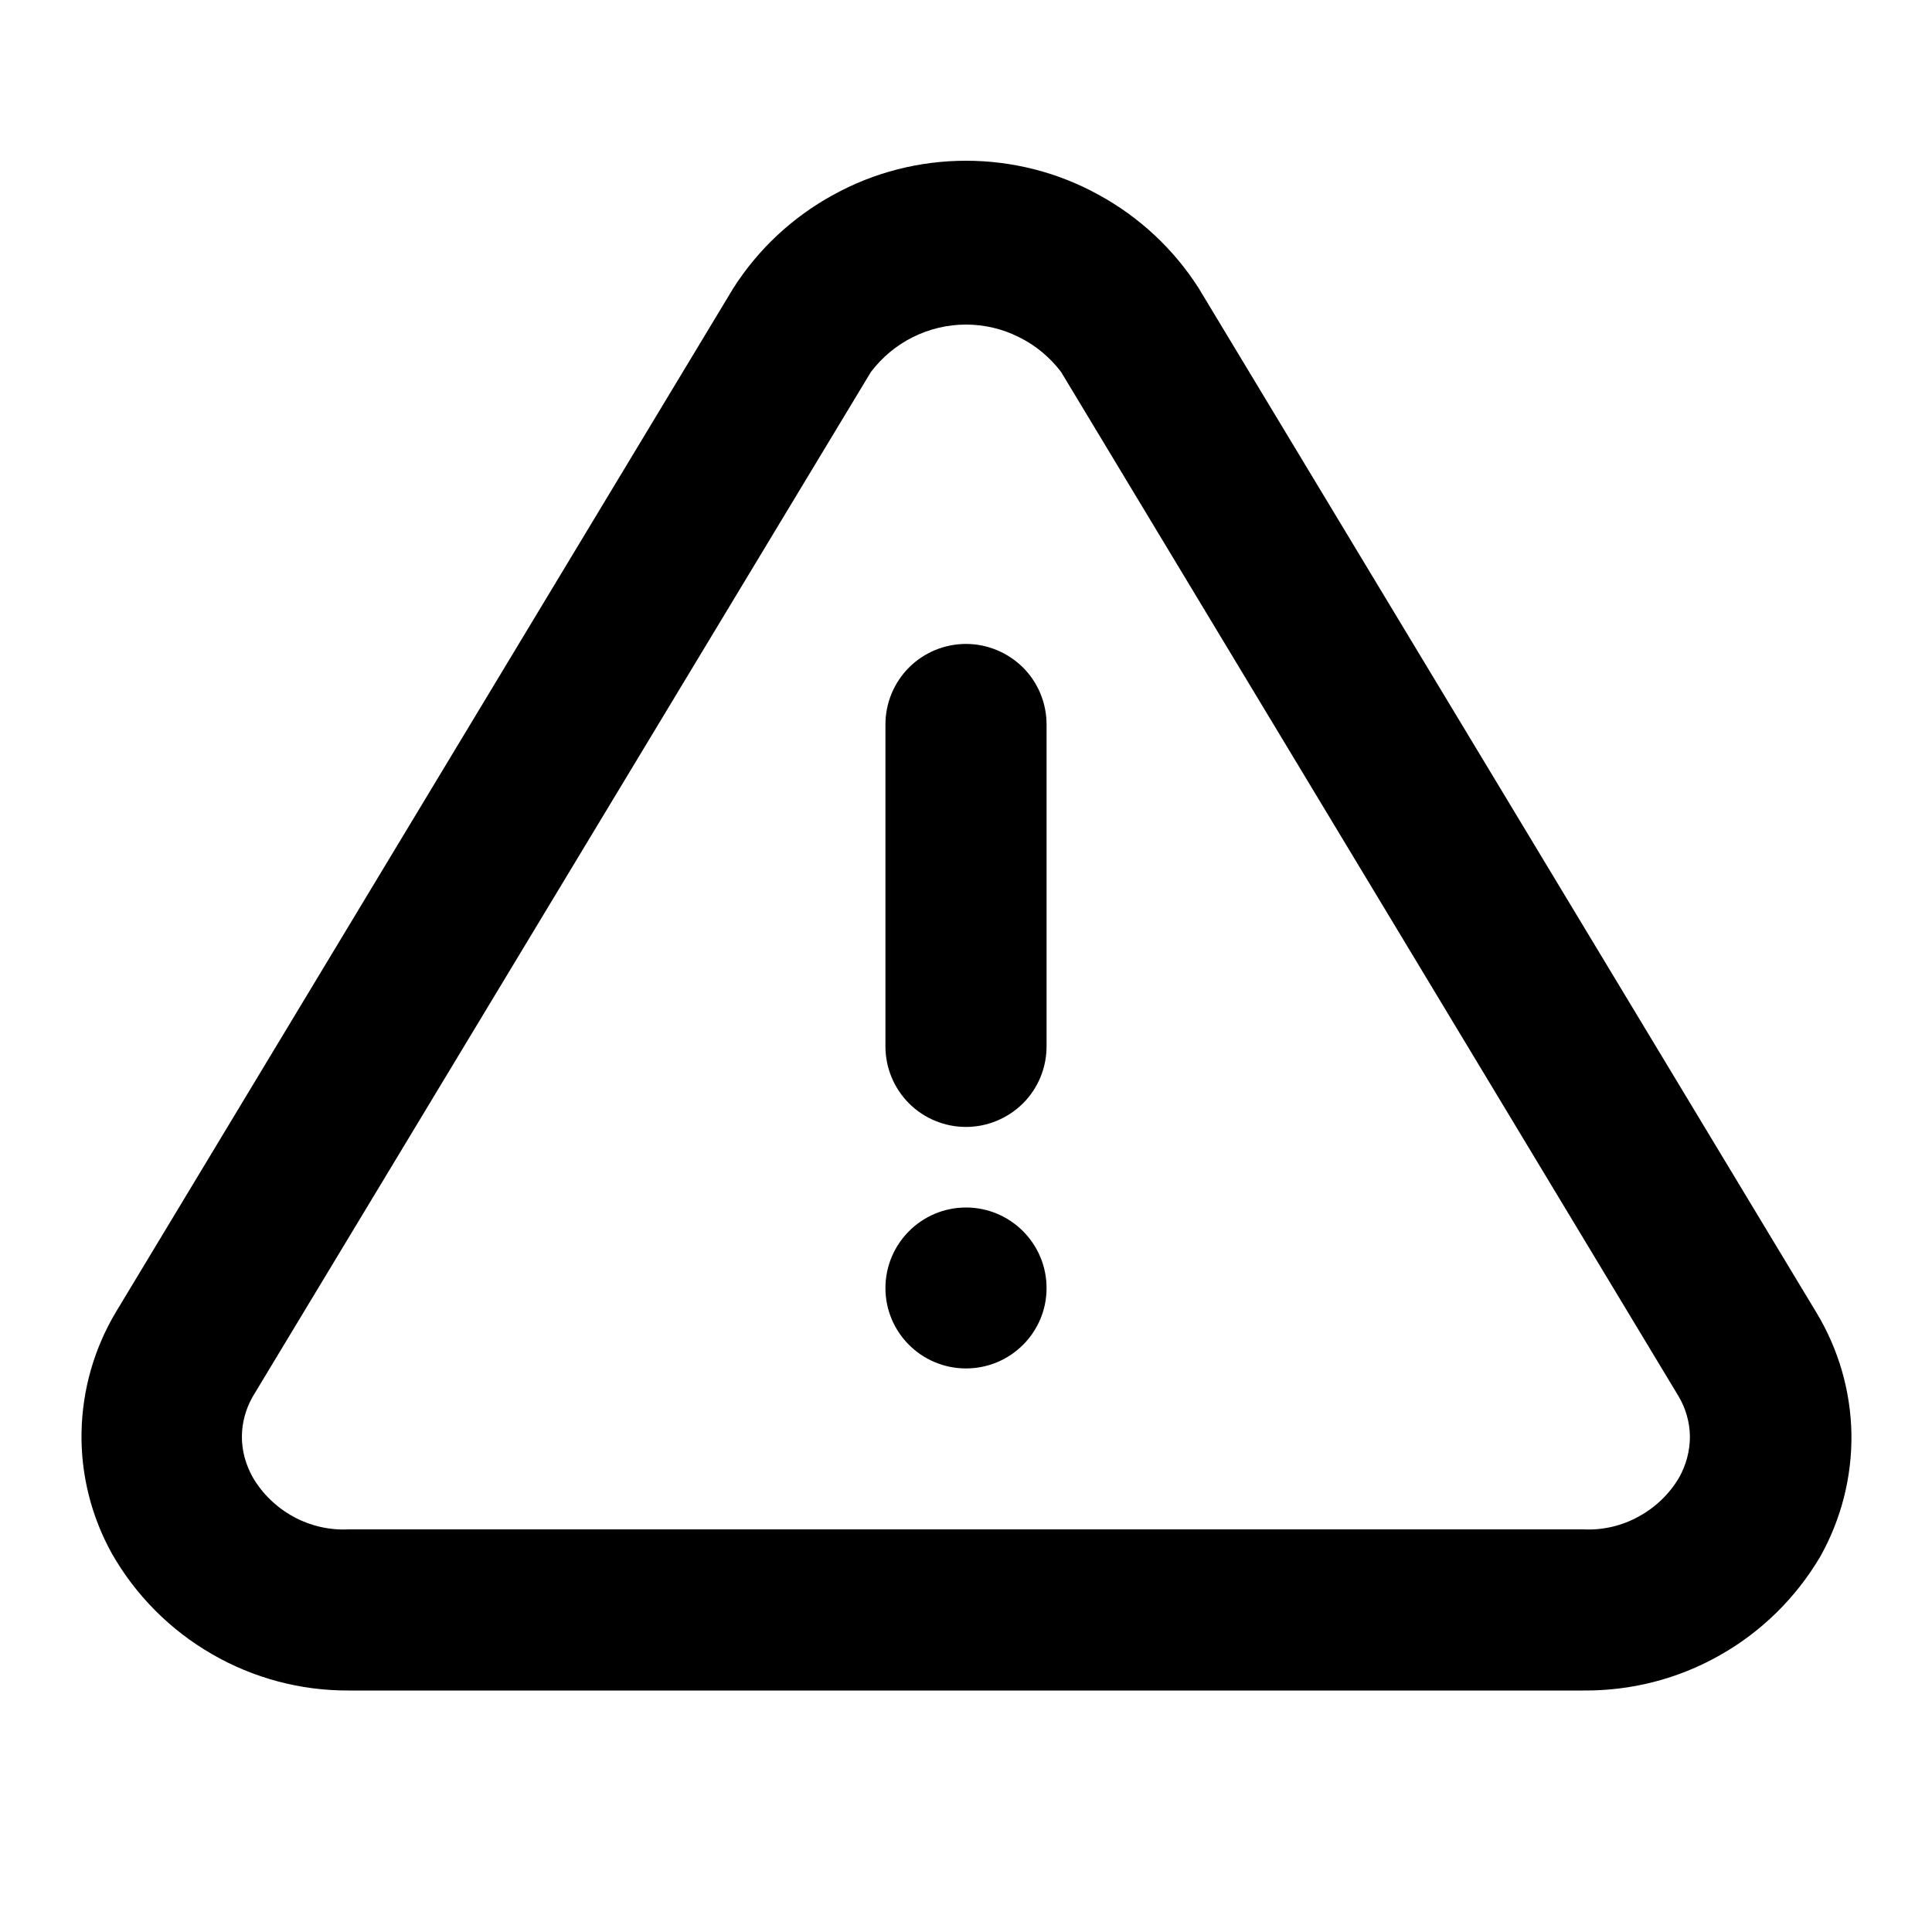
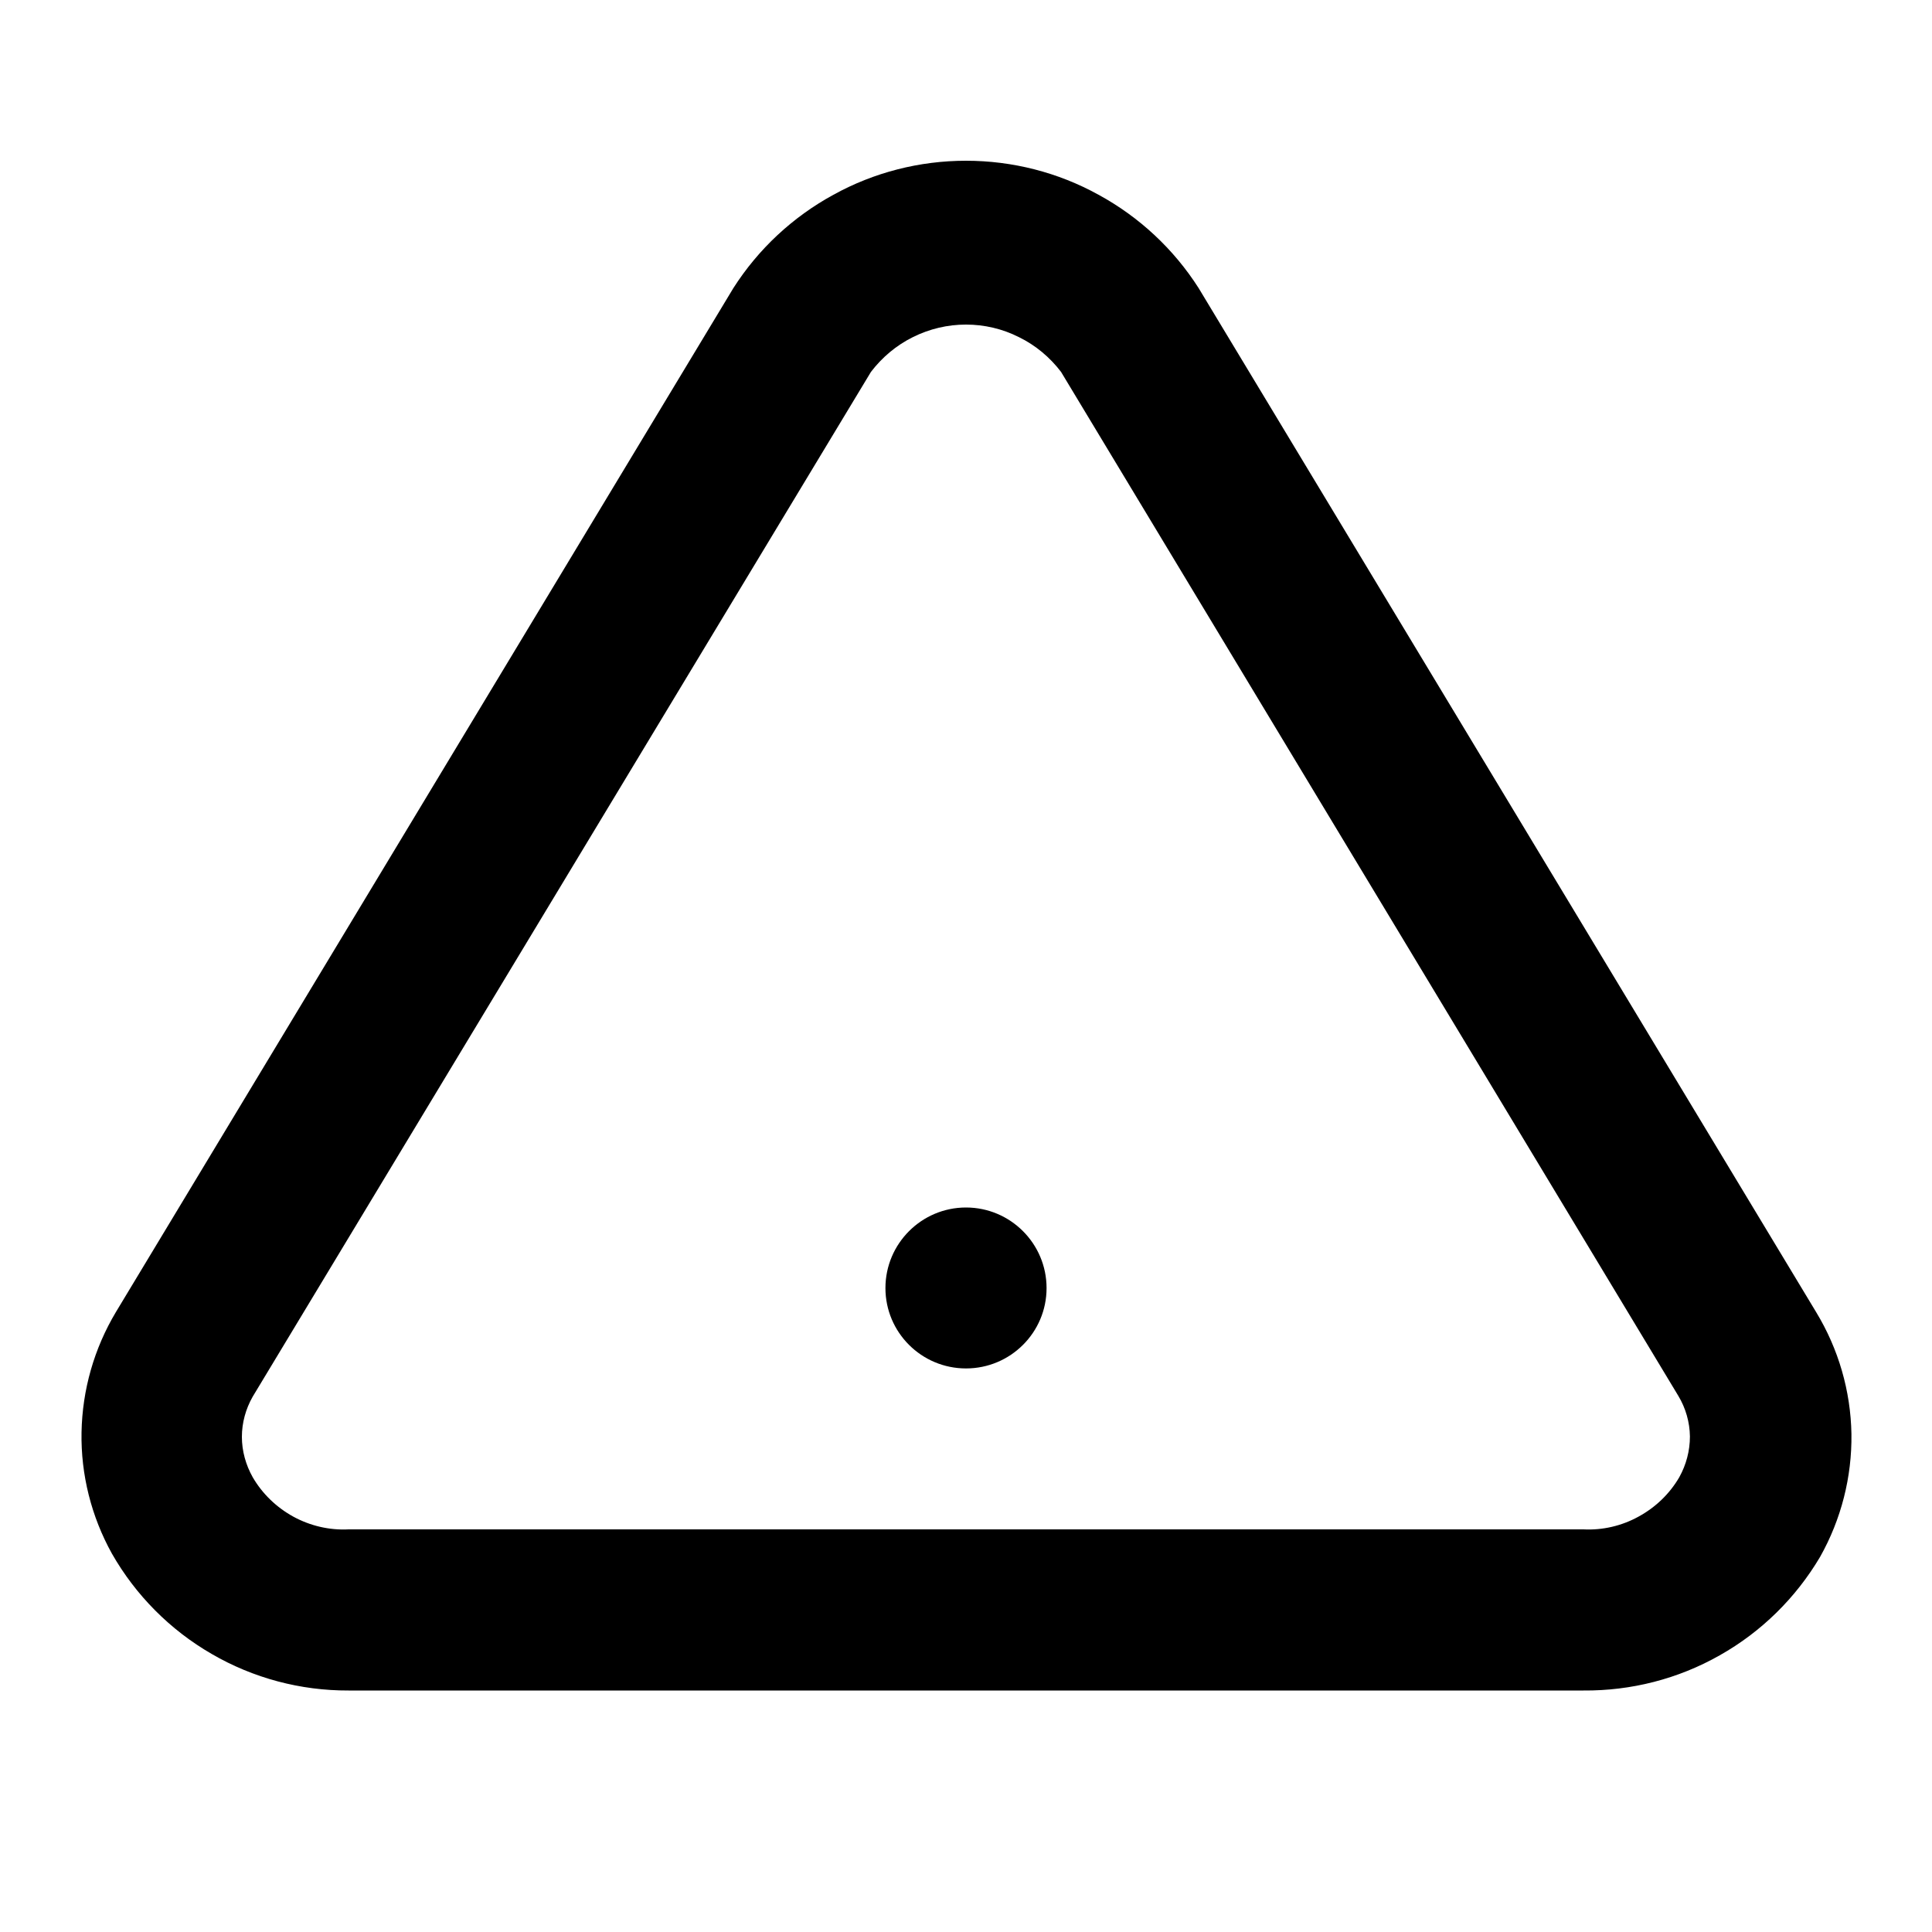
<svg xmlns="http://www.w3.org/2000/svg" width="10" height="10" viewBox="0 0 10 10" fill="none">
  <path d="M9.4 6.791L6.204 1.491C6.075 1.289 5.897 1.123 5.686 1.008C5.476 0.892 5.24 0.832 5 0.832C4.76 0.832 4.524 0.892 4.314 1.008C4.103 1.123 3.925 1.289 3.796 1.491L0.6 6.791C0.487 6.98 0.426 7.194 0.422 7.414C0.418 7.633 0.473 7.85 0.579 8.041C0.702 8.257 0.881 8.437 1.096 8.561C1.311 8.686 1.556 8.751 1.804 8.75H8.196C8.443 8.752 8.686 8.69 8.901 8.568C9.116 8.447 9.295 8.271 9.421 8.058C9.53 7.864 9.586 7.645 9.583 7.422C9.579 7.199 9.516 6.982 9.4 6.791ZM8.692 7.646C8.642 7.732 8.569 7.802 8.481 7.85C8.394 7.898 8.295 7.921 8.196 7.916H1.804C1.705 7.921 1.606 7.898 1.518 7.85C1.431 7.802 1.358 7.732 1.308 7.646C1.272 7.582 1.252 7.51 1.252 7.437C1.252 7.364 1.272 7.292 1.308 7.229L4.508 1.925C4.566 1.849 4.64 1.787 4.725 1.745C4.811 1.702 4.905 1.68 5 1.68C5.095 1.68 5.189 1.702 5.274 1.745C5.36 1.787 5.434 1.849 5.492 1.925L8.687 7.225C8.725 7.288 8.746 7.361 8.747 7.435C8.747 7.509 8.728 7.581 8.692 7.646Z" fill="black" />
  <path d="M5 7.083C5.23 7.083 5.417 6.897 5.417 6.667C5.417 6.437 5.23 6.25 5 6.25C4.77 6.25 4.583 6.437 4.583 6.667C4.583 6.897 4.77 7.083 5 7.083Z" fill="black" />
-   <path d="M5 3.333C4.889 3.333 4.783 3.377 4.705 3.455C4.627 3.533 4.583 3.639 4.583 3.75V5.416C4.583 5.527 4.627 5.633 4.705 5.711C4.783 5.789 4.889 5.833 5 5.833C5.11 5.833 5.216 5.789 5.295 5.711C5.373 5.633 5.417 5.527 5.417 5.416V3.75C5.417 3.639 5.373 3.533 5.295 3.455C5.216 3.377 5.11 3.333 5 3.333Z" fill="black" />
</svg>